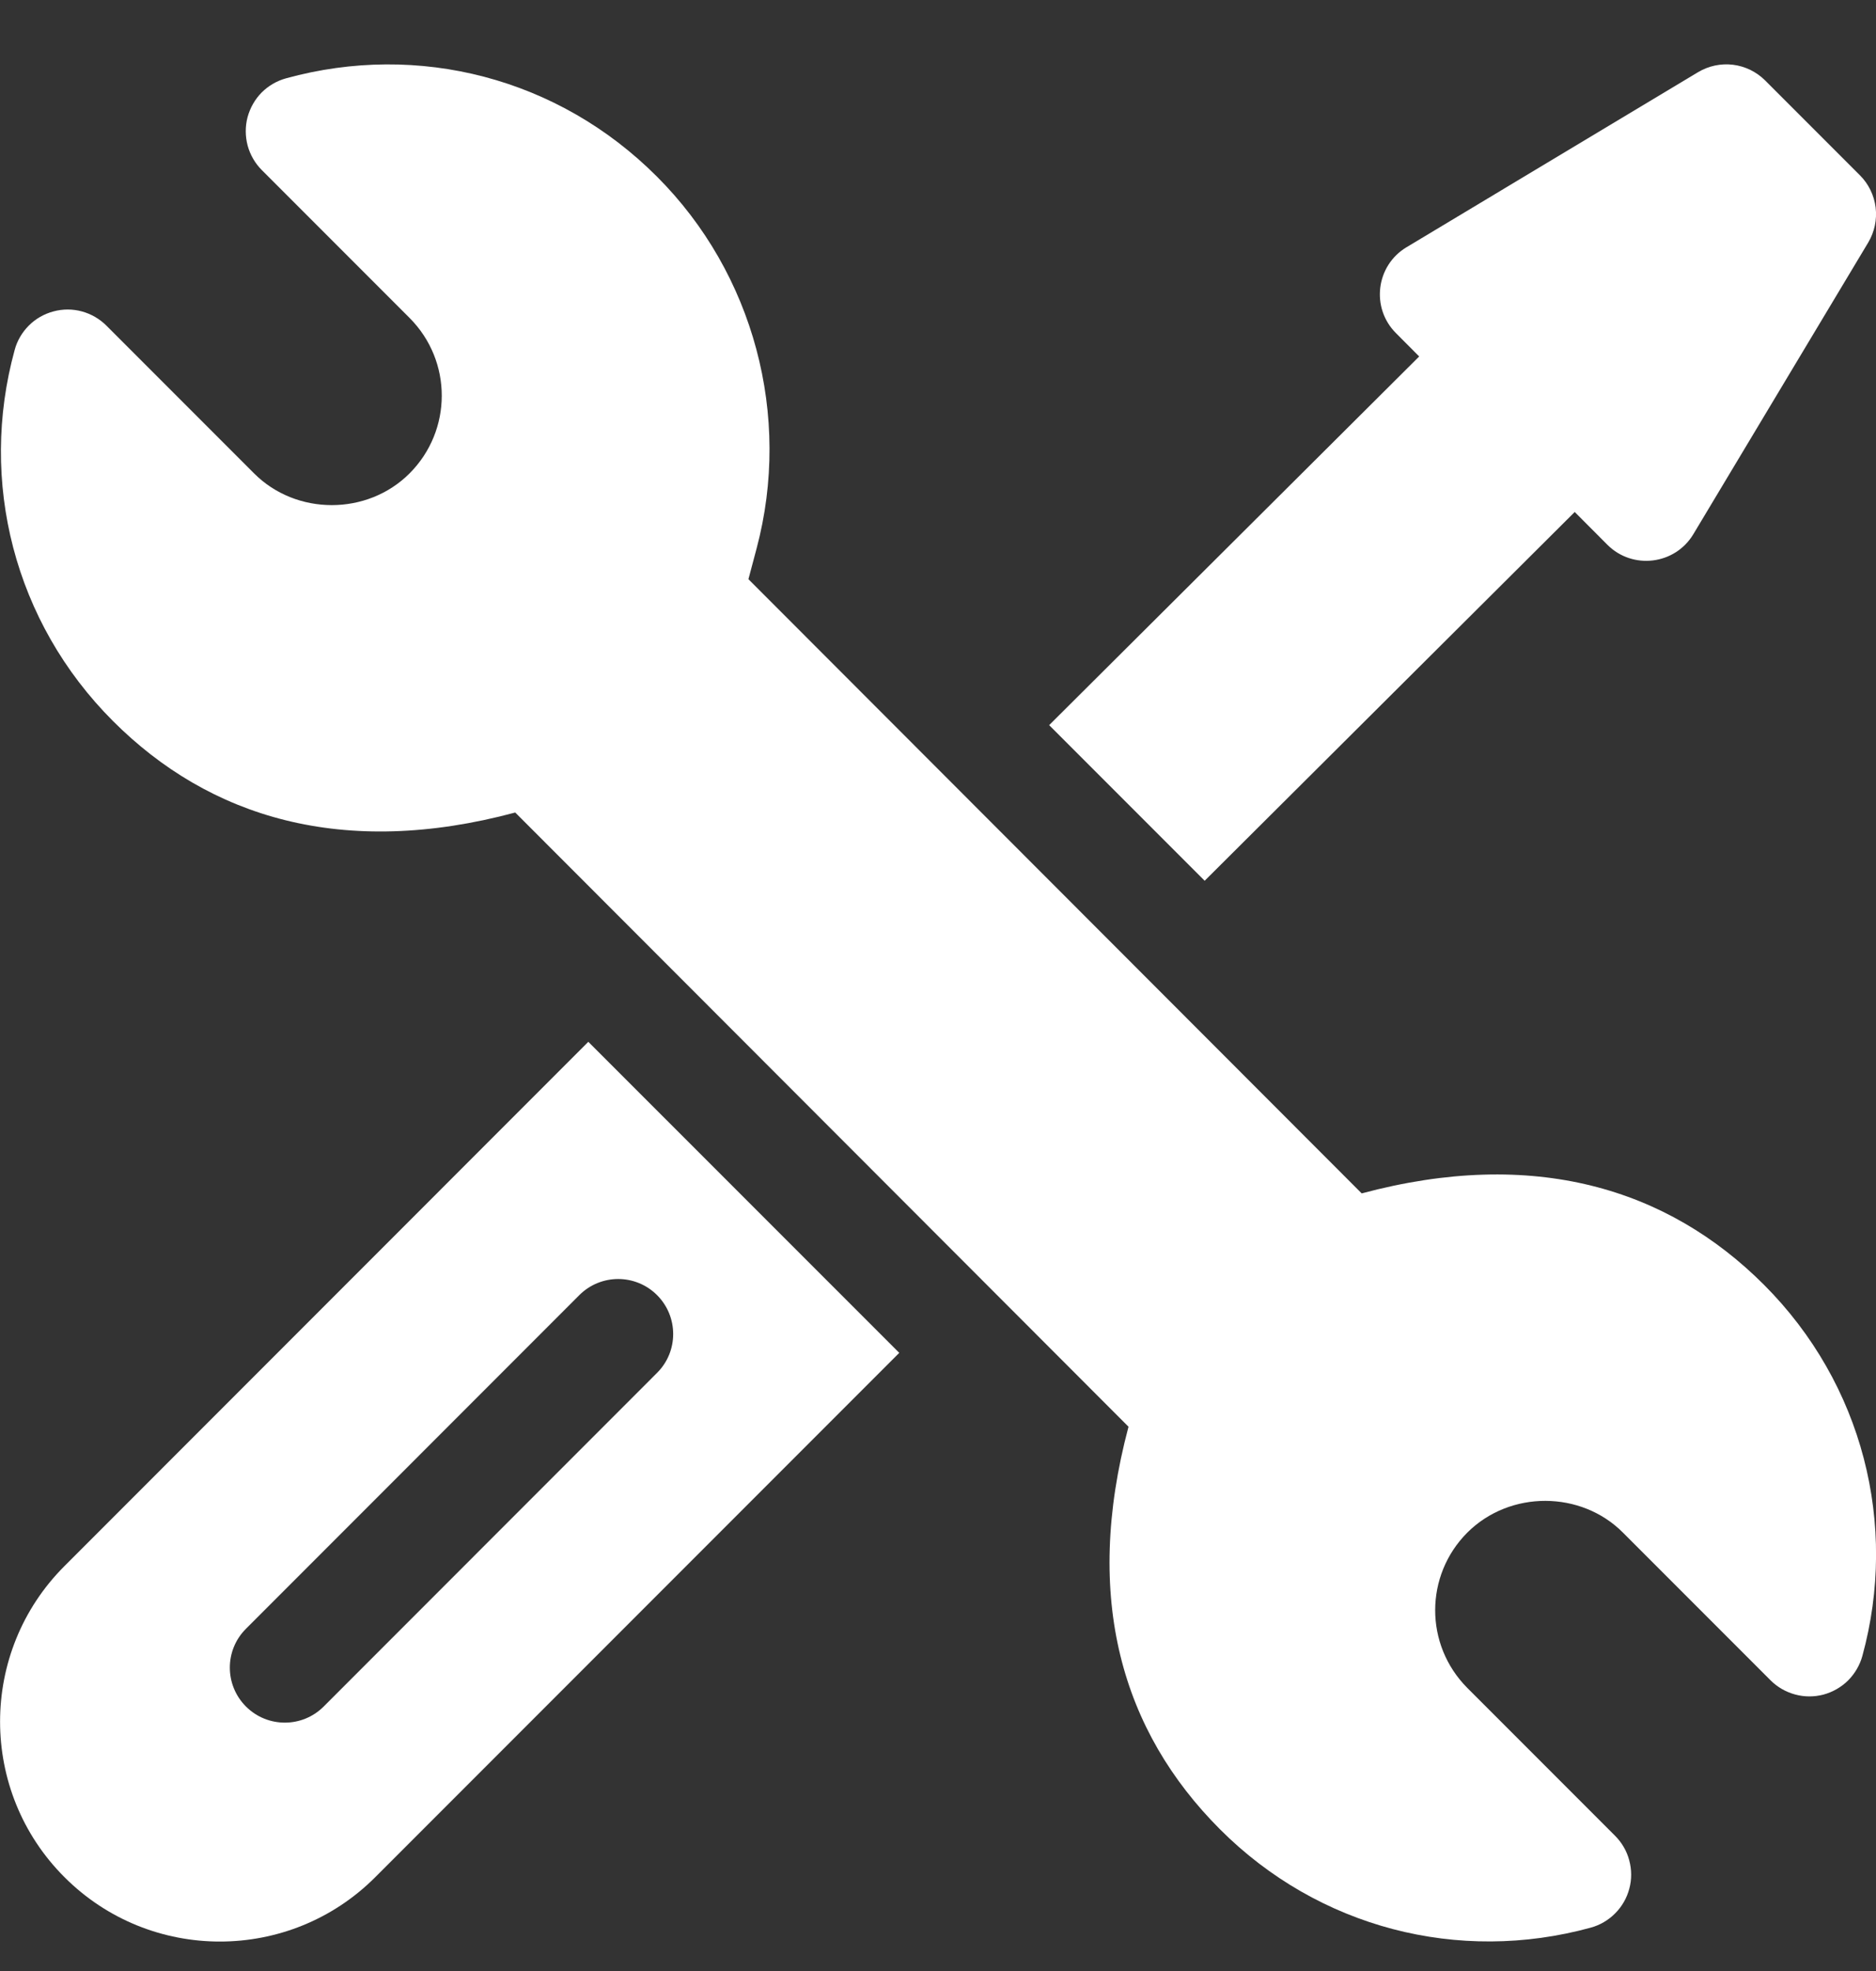
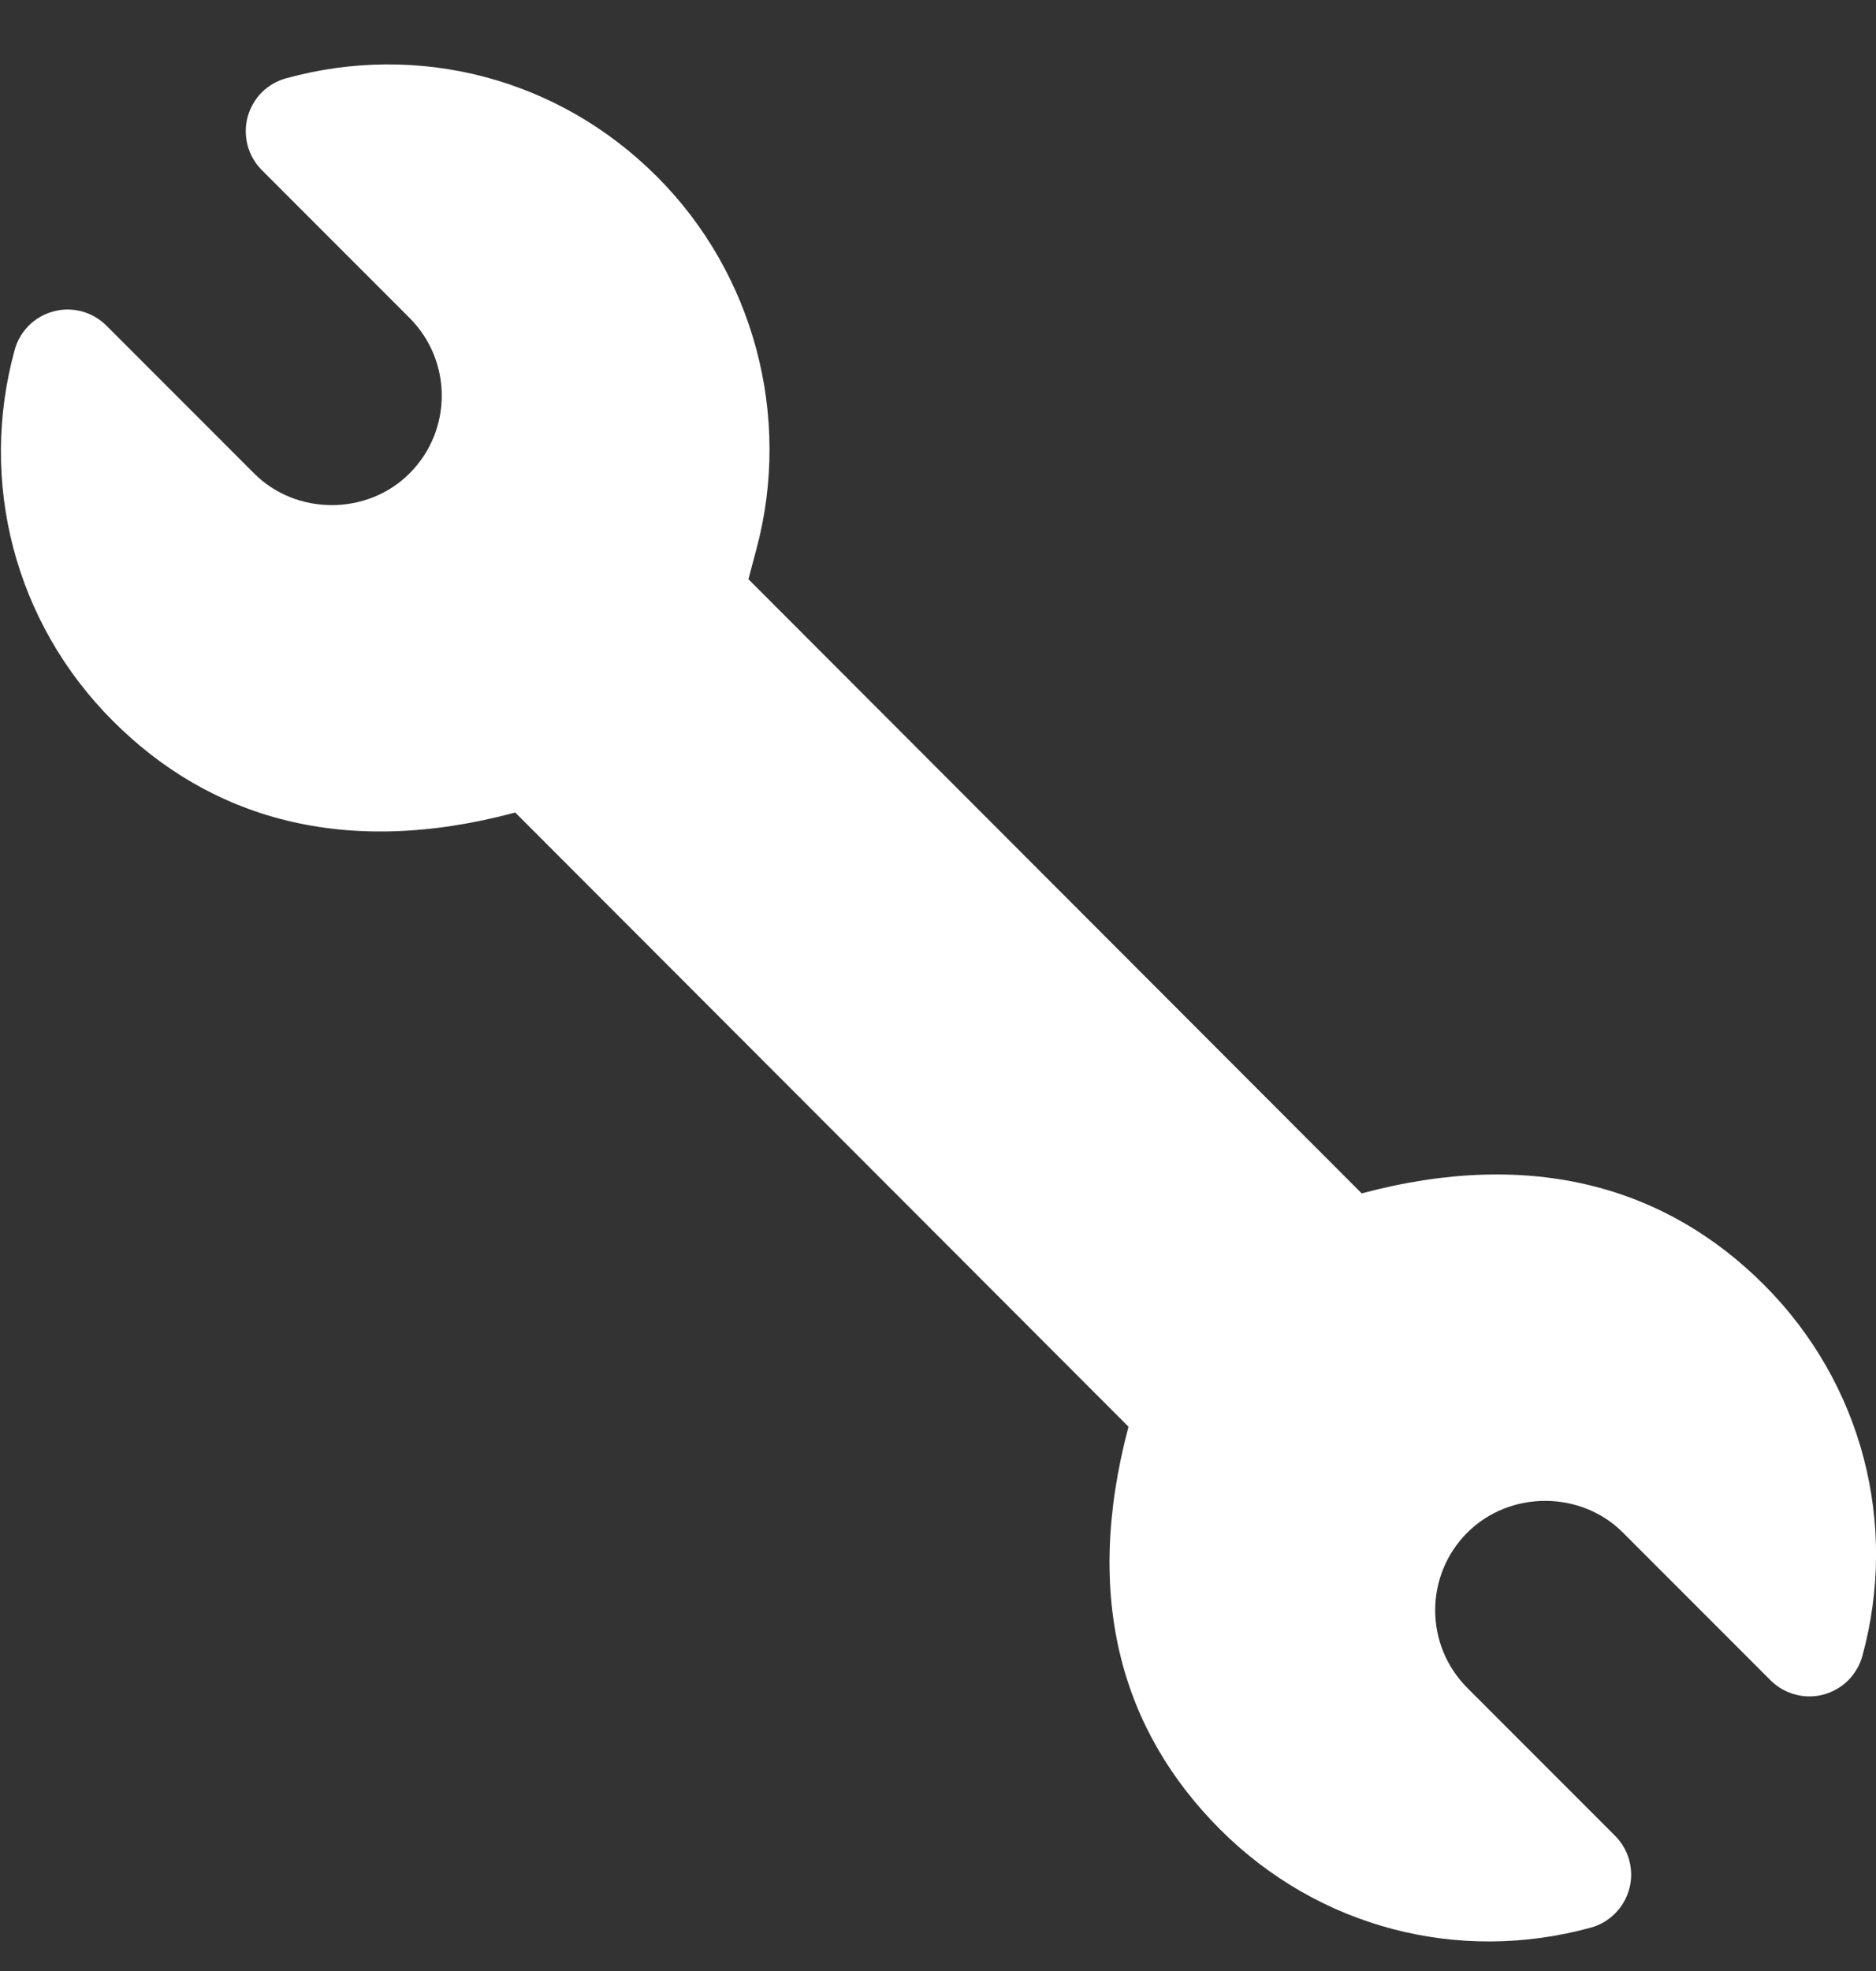
<svg xmlns="http://www.w3.org/2000/svg" width="20" height="21" viewBox="0 0 20 21" fill="none">
  <rect x="0" y="0" width="20" height="21" fill="#333333" stroke="none" />
  <g clip-path="url(#clip0_1060_1304)">
    <path d="M18.807 13.69C17.778 12.66 16.35 12.224 14.517 12.715L7.979 6.171L8.066 5.844C8.442 4.432 8.036 2.913 7.004 1.882C5.955 0.831 4.462 0.446 3.051 0.834C2.952 0.861 2.862 0.913 2.789 0.986C2.717 1.059 2.666 1.15 2.639 1.249C2.613 1.348 2.614 1.452 2.64 1.551C2.667 1.65 2.719 1.74 2.792 1.813L4.366 3.387C4.826 3.848 4.822 4.587 4.367 5.043C3.916 5.495 3.158 5.494 2.709 5.044L1.135 3.47C1.062 3.397 0.972 3.345 0.873 3.318C0.774 3.291 0.669 3.291 0.57 3.318C0.471 3.344 0.38 3.396 0.308 3.468C0.235 3.541 0.182 3.631 0.156 3.73C-0.227 5.126 0.149 6.627 1.204 7.682C2.233 8.711 3.658 9.149 5.493 8.657L12.031 15.201C11.543 17.034 11.964 18.447 13.006 19.49C14.057 20.542 15.551 20.924 16.959 20.538C17.058 20.511 17.148 20.458 17.22 20.385C17.292 20.313 17.344 20.222 17.37 20.123C17.397 20.024 17.396 19.919 17.369 19.82C17.343 19.721 17.29 19.631 17.218 19.559L15.644 17.985C15.184 17.524 15.188 16.785 15.643 16.329C16.099 15.875 16.856 15.882 17.301 16.328L18.876 17.903C18.948 17.975 19.038 18.027 19.138 18.054C19.237 18.081 19.341 18.081 19.44 18.055C19.539 18.028 19.63 17.976 19.703 17.904C19.775 17.831 19.828 17.741 19.855 17.642C20.237 16.247 19.861 14.745 18.807 13.69Z" fill="white" />
-     <path d="M6.272 11.1L0.687 16.686C-0.228 17.6 -0.228 19.086 0.687 20C1.601 20.915 3.087 20.915 4.001 20L9.587 14.414L6.272 11.1ZM3.451 18.182C3.222 18.411 2.851 18.411 2.622 18.182C2.393 17.953 2.393 17.582 2.622 17.354L6.176 13.799C6.405 13.57 6.776 13.57 7.005 13.799C7.234 14.028 7.234 14.399 7.005 14.627L3.451 18.182ZM19.829 1.868L18.819 0.858C18.726 0.765 18.605 0.706 18.476 0.69C18.346 0.674 18.215 0.702 18.103 0.769L14.995 2.634C14.668 2.83 14.613 3.281 14.883 3.55L15.13 3.798L11.185 7.726L12.843 9.384L16.788 5.455L17.136 5.804C17.405 6.073 17.857 6.018 18.053 5.691L19.917 2.584C19.984 2.471 20.012 2.34 19.996 2.21C19.98 2.081 19.921 1.96 19.829 1.868Z" fill="white" />
  </g>
  <defs>
    <clipPath id="clip0_1060_1304">
      <rect width="20" height="20" fill="white" transform="translate(0 0.686)" />
    </clipPath>
  </defs>
</svg>